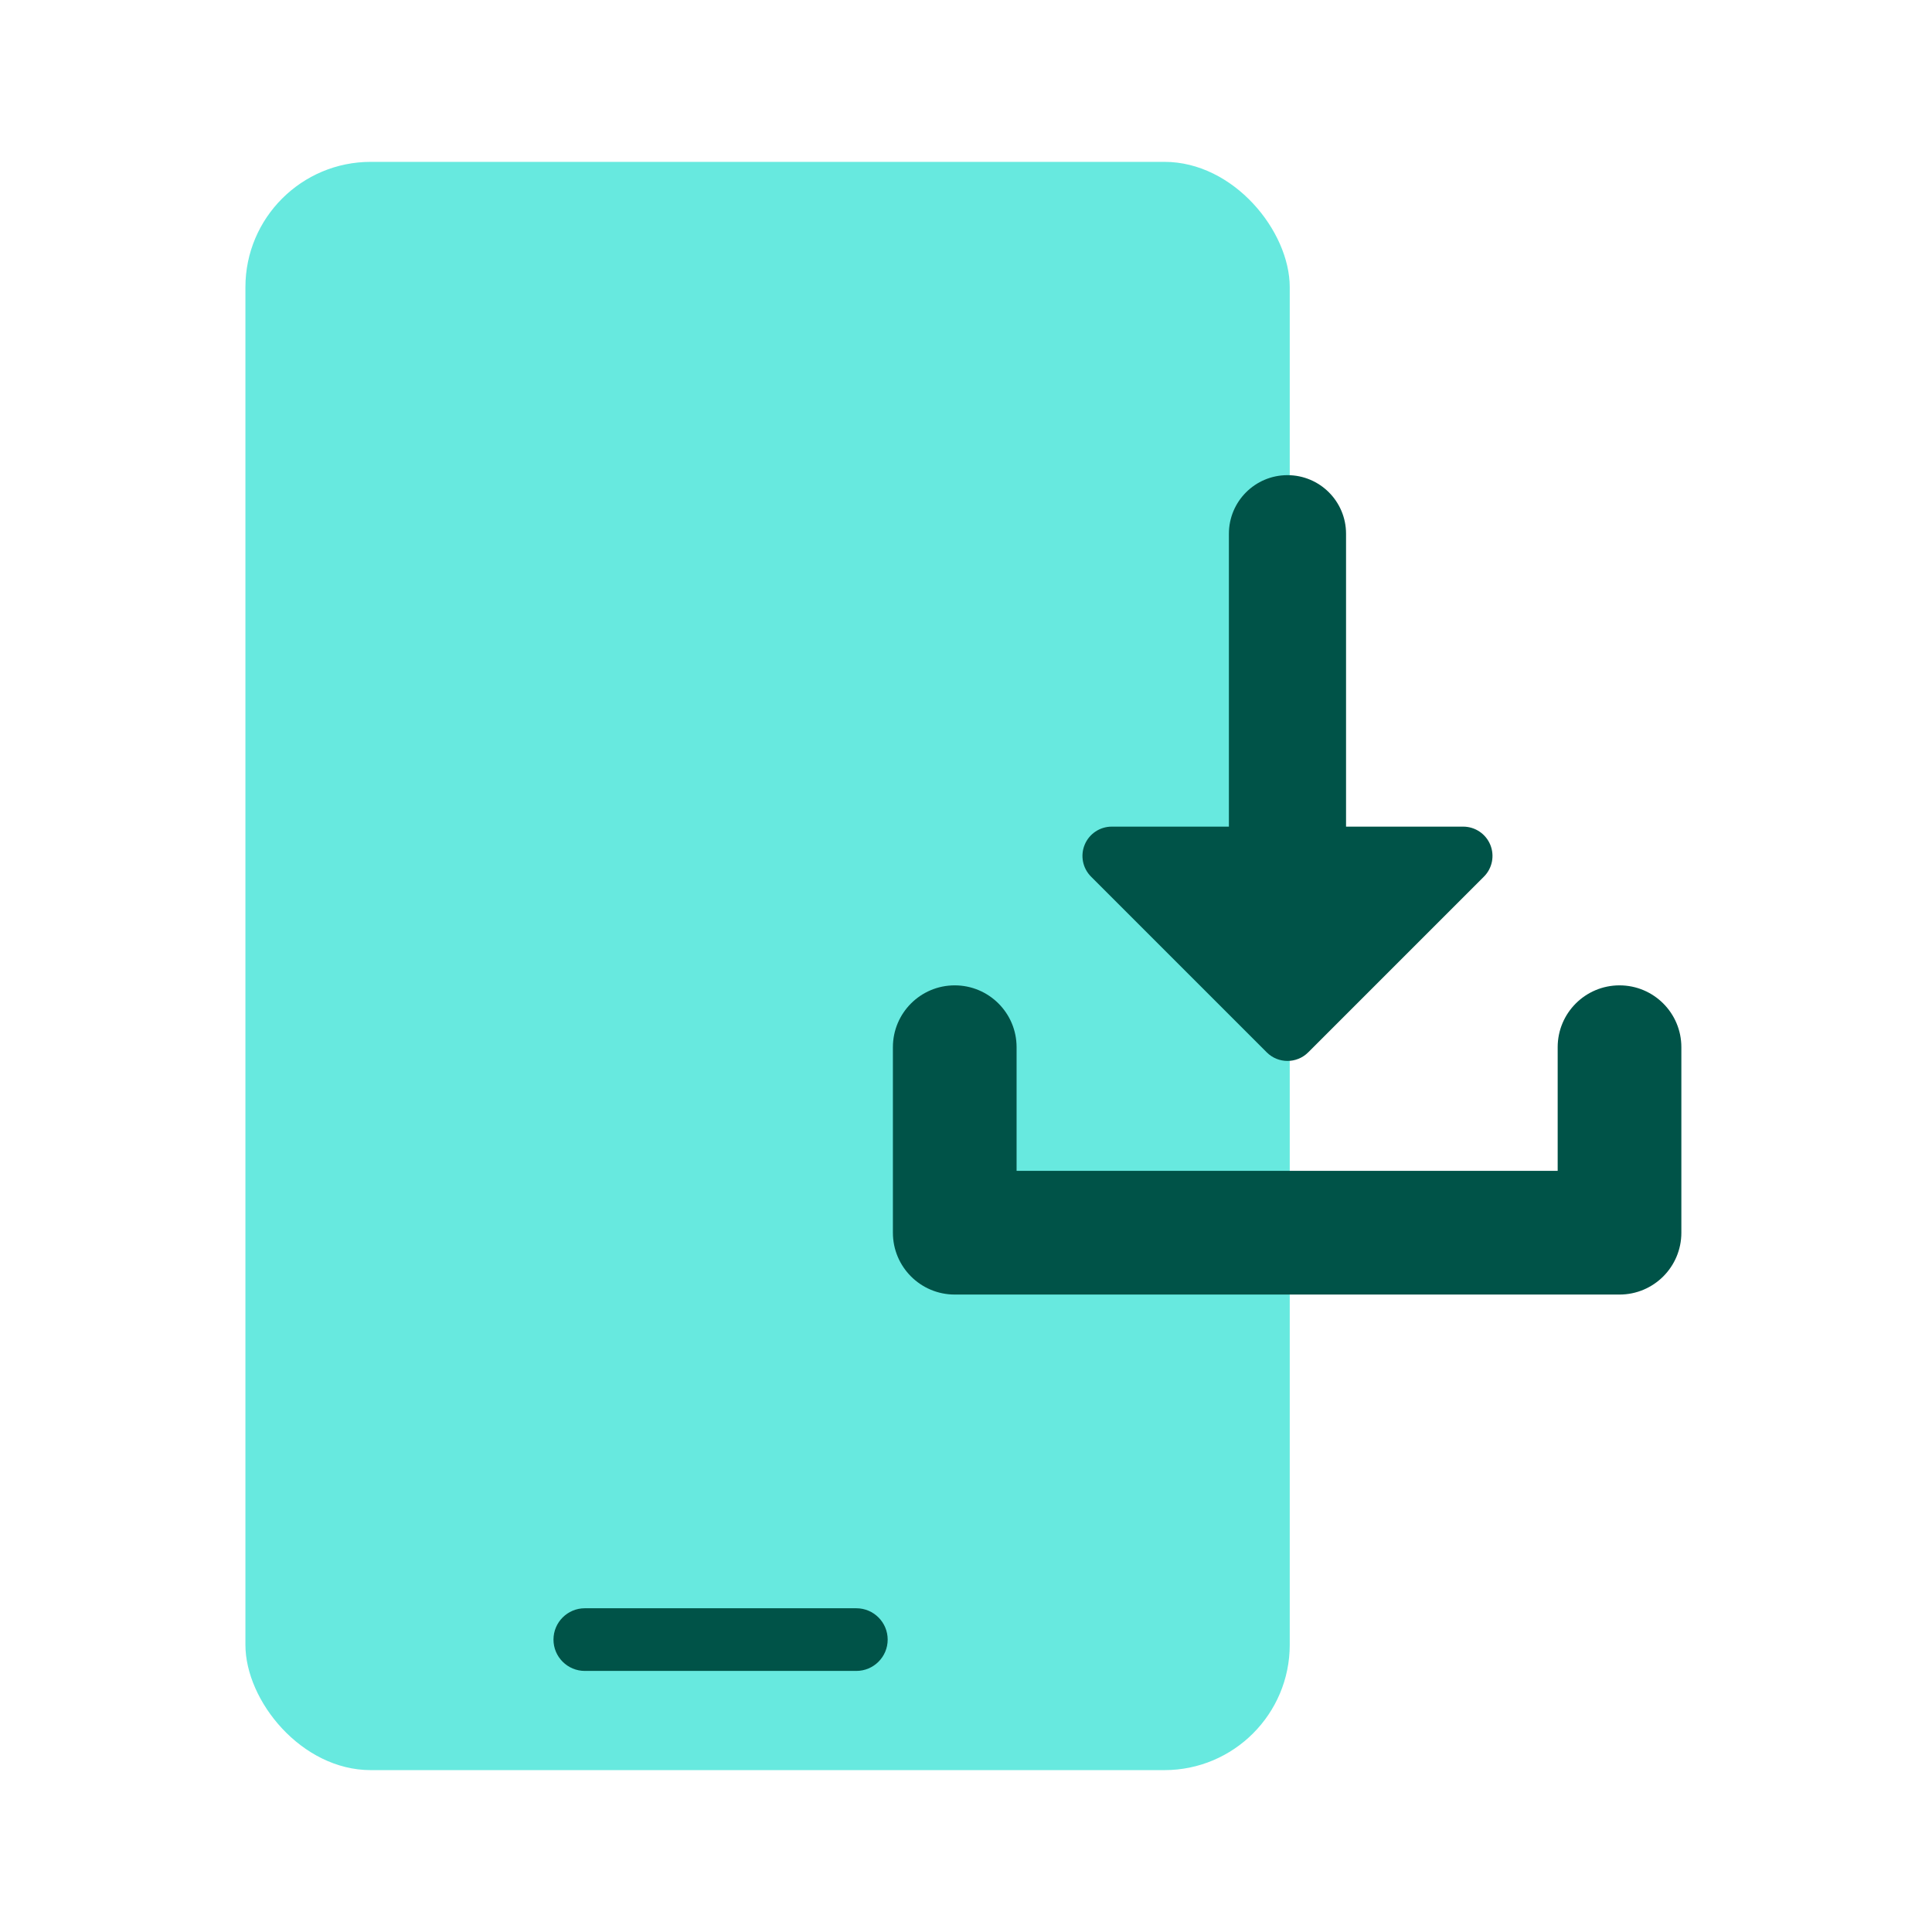
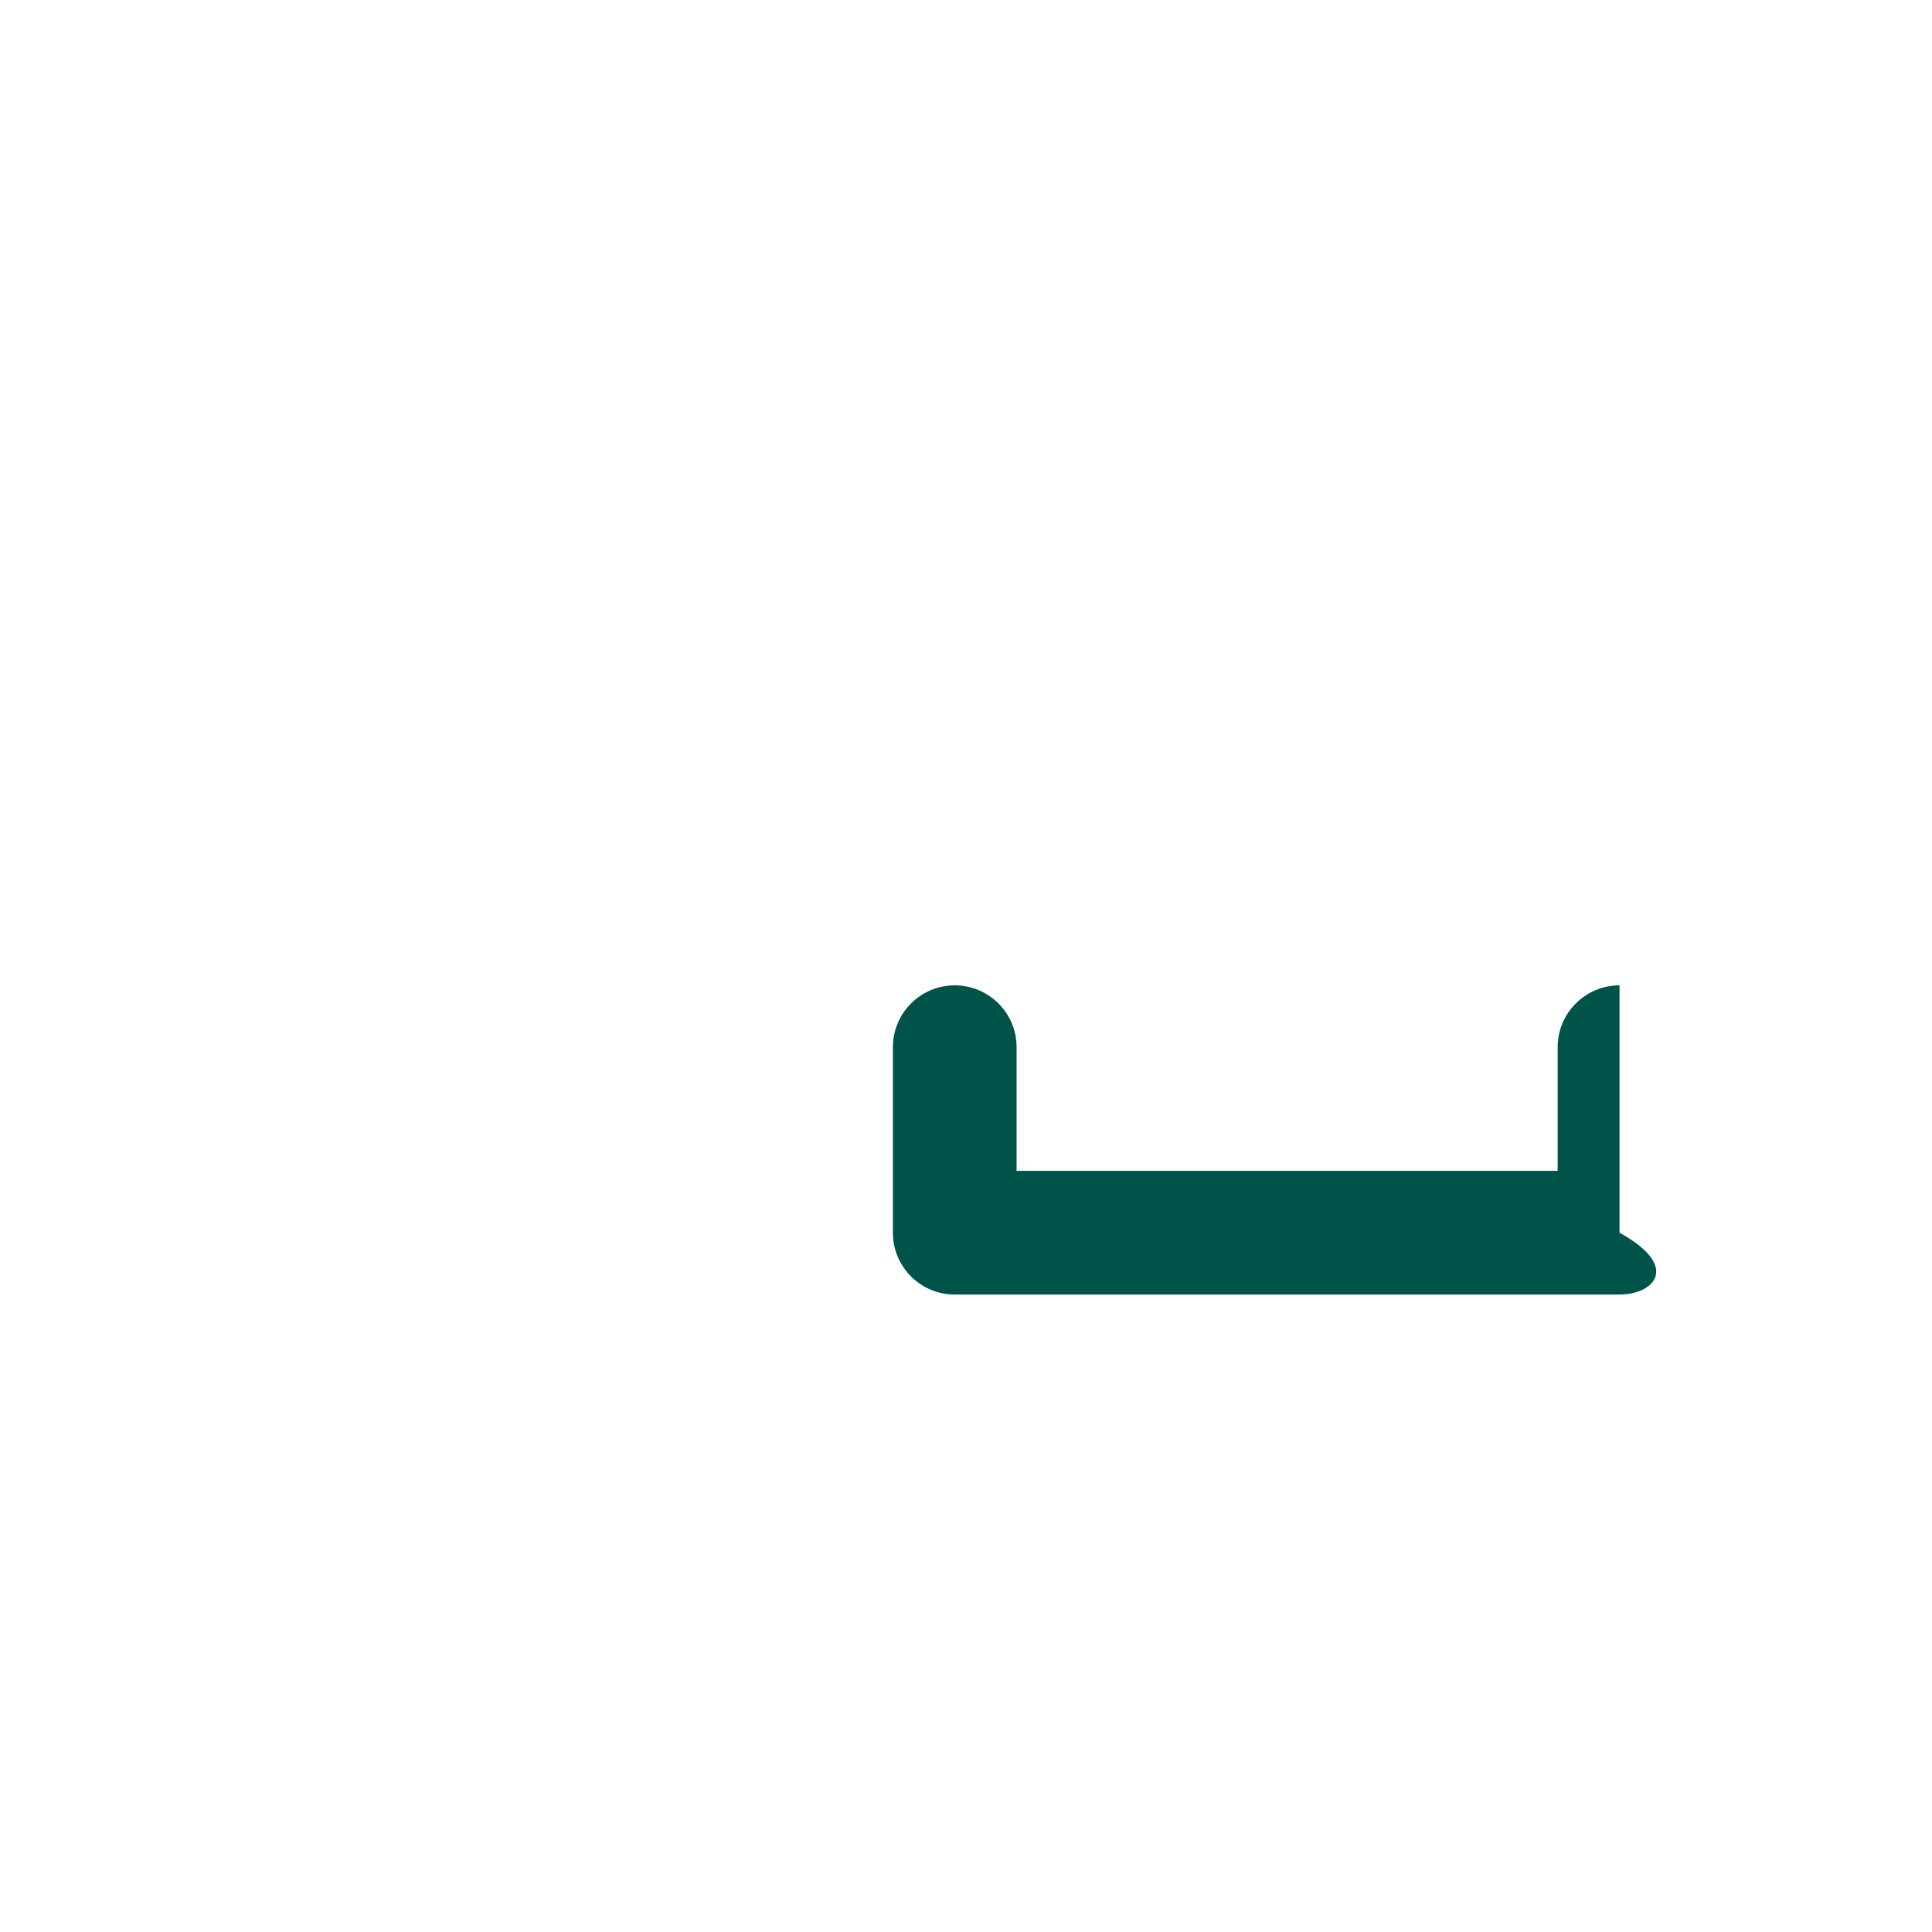
<svg xmlns="http://www.w3.org/2000/svg" width="104" height="104" viewBox="0 0 104 104" fill="none">
-   <rect x="13.211" y="8.713" width="56.216" height="86.573" rx="6.746" fill="#67E9DF" />
-   <path d="M31.481 86.573H46.097C47.028 86.573 47.784 87.329 47.784 88.26C47.784 89.19 47.028 89.946 46.097 89.946H31.481C30.55 89.946 29.794 89.19 29.794 88.26C29.794 87.329 30.55 86.573 31.481 86.573Z" fill="#005348" />
-   <path fill-rule="evenodd" clip-rule="evenodd" d="M51.394 53.042C53.232 53.042 54.723 54.532 54.723 56.37V63.028H83.85V56.37C83.85 54.532 85.341 53.042 87.179 53.042C89.018 53.042 90.508 54.532 90.508 56.37V66.357C90.508 68.196 89.018 69.686 87.179 69.686H51.394C49.555 69.686 48.065 68.196 48.065 66.357V56.37C48.065 54.532 49.555 53.042 51.394 53.042Z" fill="#005348" />
-   <path fill-rule="evenodd" clip-rule="evenodd" d="M72.458 28.732C72.458 26.99 71.047 25.578 69.305 25.578C67.564 25.578 66.152 26.99 66.152 28.732V44.498H59.846C59.208 44.498 58.633 44.882 58.389 45.471C58.145 46.06 58.28 46.738 58.731 47.189L68.19 56.649C68.806 57.264 69.804 57.264 70.42 56.649L79.88 47.189C80.331 46.738 80.465 46.06 80.221 45.471C79.977 44.882 79.402 44.498 78.765 44.498H72.458V28.732Z" fill="#005348" />
+   <path fill-rule="evenodd" clip-rule="evenodd" d="M51.394 53.042C53.232 53.042 54.723 54.532 54.723 56.37V63.028H83.85V56.37C83.85 54.532 85.341 53.042 87.179 53.042V66.357C90.508 68.196 89.018 69.686 87.179 69.686H51.394C49.555 69.686 48.065 68.196 48.065 66.357V56.37C48.065 54.532 49.555 53.042 51.394 53.042Z" fill="#005348" />
</svg>